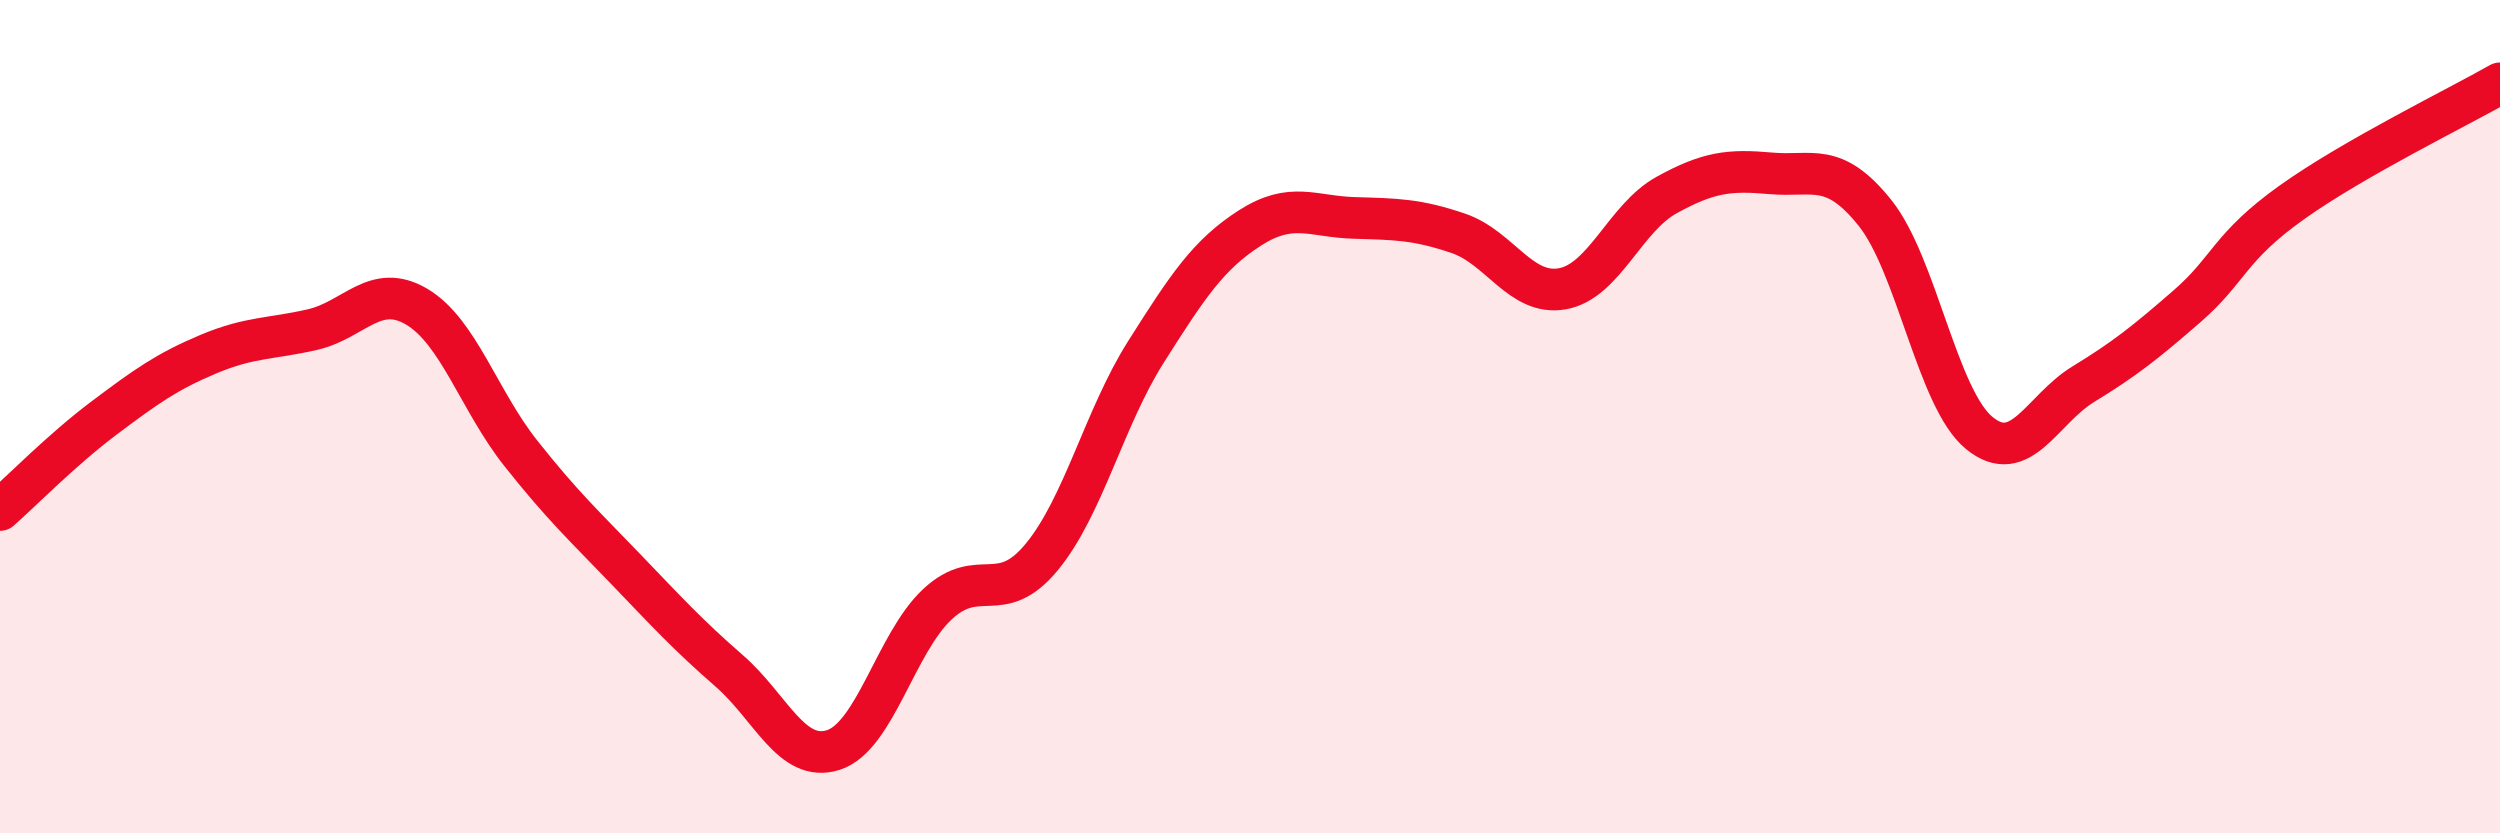
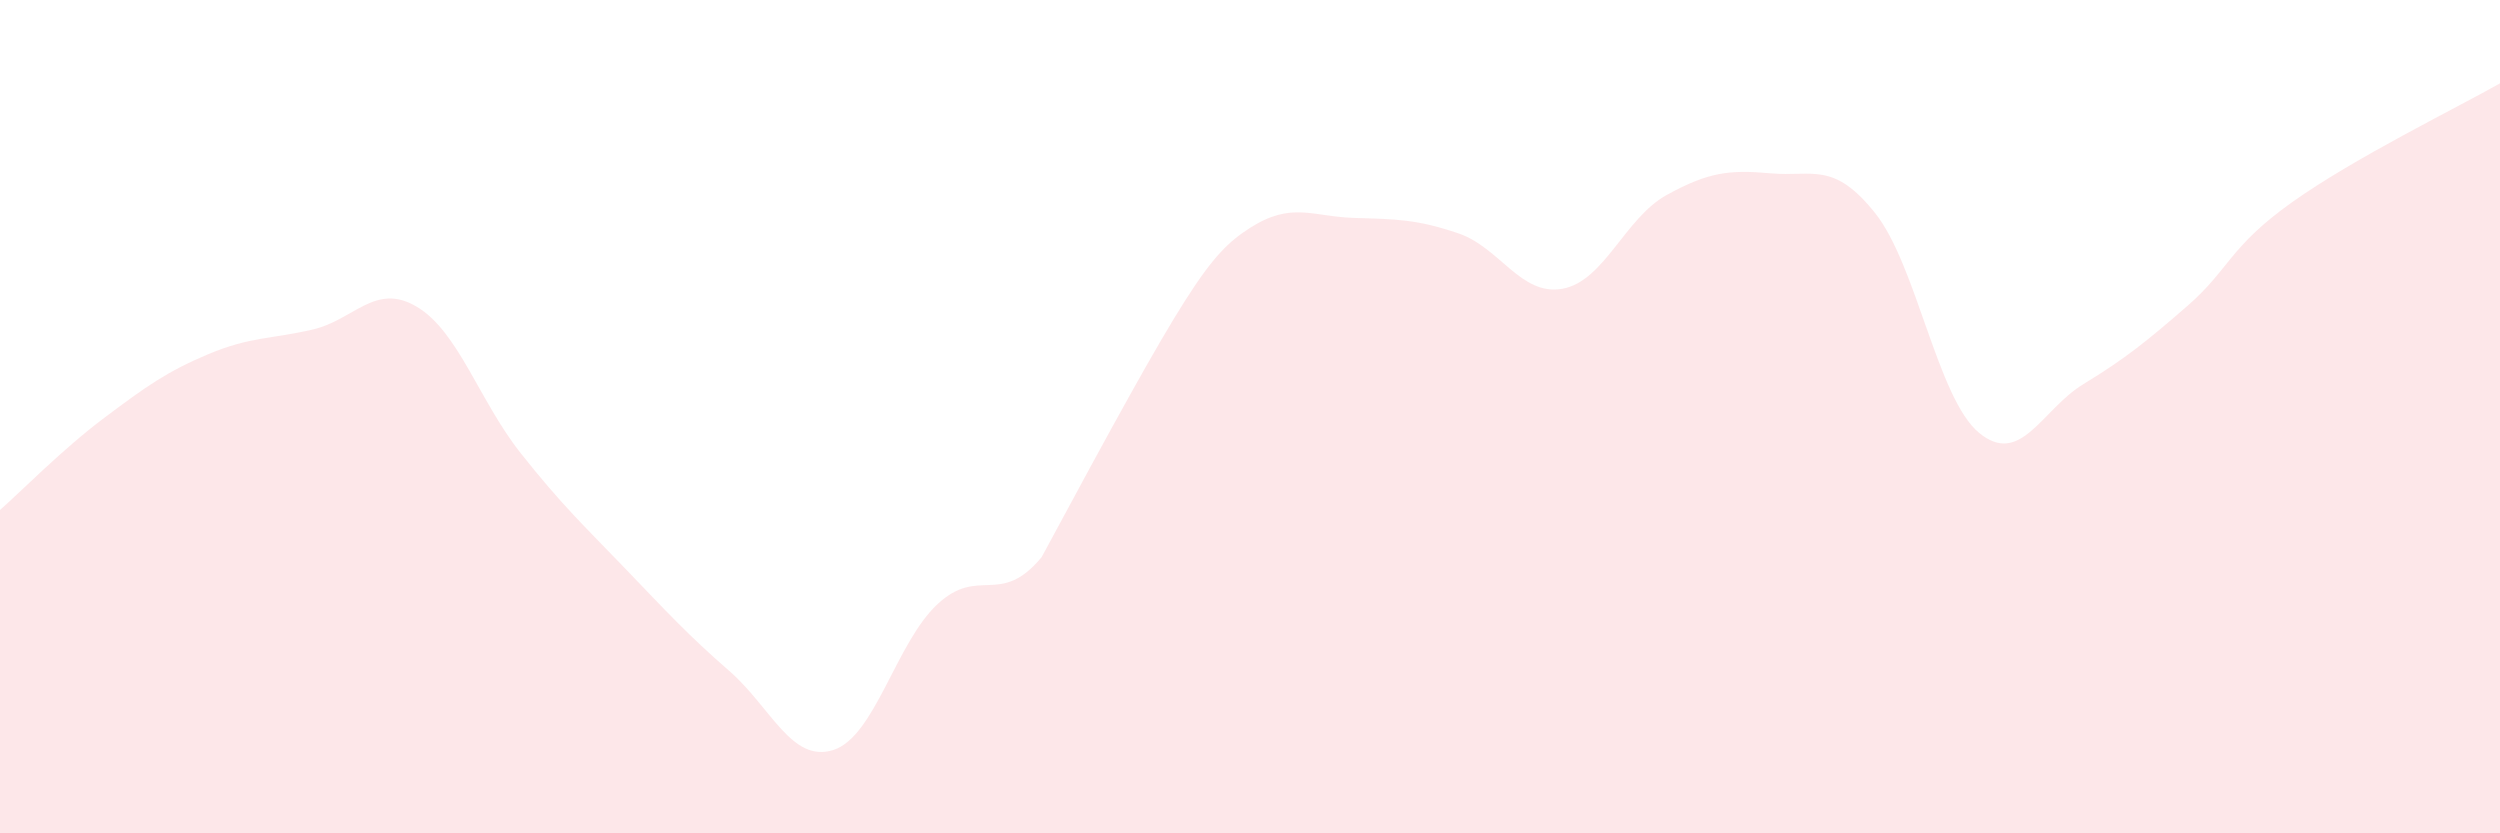
<svg xmlns="http://www.w3.org/2000/svg" width="60" height="20" viewBox="0 0 60 20">
-   <path d="M 0,12.24 C 0.5,11.8 1.5,10.78 2.5,10.03 C 3.5,9.28 4,8.92 5,8.5 C 6,8.08 6.5,8.14 7.5,7.91 C 8.5,7.68 9,6.77 10,7.36 C 11,7.95 11.5,9.62 12.5,10.88 C 13.5,12.14 14,12.6 15,13.64 C 16,14.68 16.5,15.23 17.5,16.1 C 18.5,16.97 19,18.32 20,18 C 21,17.68 21.5,15.43 22.5,14.5 C 23.5,13.57 24,14.58 25,13.37 C 26,12.16 26.5,10.03 27.5,8.45 C 28.5,6.87 29,6.11 30,5.47 C 31,4.83 31.5,5.2 32.5,5.23 C 33.5,5.26 34,5.26 35,5.6 C 36,5.94 36.5,7.11 37.5,6.93 C 38.5,6.75 39,5.23 40,4.68 C 41,4.13 41.5,4.07 42.5,4.16 C 43.5,4.25 44,3.86 45,5.11 C 46,6.36 46.5,9.57 47.5,10.39 C 48.5,11.21 49,9.83 50,9.22 C 51,8.61 51.5,8.21 52.5,7.34 C 53.5,6.47 53.5,5.93 55,4.86 C 56.5,3.79 59,2.57 60,2L60 20L0 20Z" fill="#EB0A25" opacity="0.1" stroke-linecap="round" stroke-linejoin="round" />
-   <path d="M 0,12.24 C 0.5,11.8 1.5,10.78 2.5,10.03 C 3.5,9.28 4,8.92 5,8.5 C 6,8.08 6.5,8.14 7.5,7.91 C 8.5,7.68 9,6.77 10,7.36 C 11,7.95 11.5,9.62 12.5,10.88 C 13.5,12.14 14,12.6 15,13.64 C 16,14.68 16.5,15.23 17.5,16.1 C 18.5,16.97 19,18.32 20,18 C 21,17.68 21.5,15.43 22.5,14.5 C 23.5,13.57 24,14.58 25,13.37 C 26,12.16 26.5,10.03 27.5,8.45 C 28.5,6.87 29,6.11 30,5.47 C 31,4.83 31.5,5.2 32.5,5.23 C 33.5,5.26 34,5.26 35,5.6 C 36,5.94 36.5,7.11 37.5,6.93 C 38.5,6.75 39,5.23 40,4.68 C 41,4.13 41.5,4.07 42.5,4.16 C 43.5,4.25 44,3.86 45,5.11 C 46,6.36 46.5,9.57 47.5,10.39 C 48.5,11.21 49,9.83 50,9.22 C 51,8.61 51.5,8.21 52.5,7.34 C 53.5,6.47 53.5,5.93 55,4.86 C 56.5,3.79 59,2.57 60,2" stroke="#EB0A25" stroke-width="1" fill="none" stroke-linecap="round" stroke-linejoin="round" />
+   <path d="M 0,12.24 C 0.5,11.8 1.5,10.78 2.5,10.03 C 3.5,9.28 4,8.92 5,8.5 C 6,8.08 6.5,8.14 7.5,7.91 C 8.5,7.68 9,6.77 10,7.36 C 11,7.95 11.5,9.62 12.5,10.88 C 13.5,12.14 14,12.6 15,13.64 C 16,14.68 16.5,15.23 17.5,16.1 C 18.5,16.97 19,18.32 20,18 C 21,17.68 21.5,15.43 22.5,14.5 C 23.5,13.57 24,14.58 25,13.37 C 28.5,6.87 29,6.11 30,5.47 C 31,4.83 31.5,5.2 32.5,5.23 C 33.5,5.26 34,5.26 35,5.6 C 36,5.94 36.5,7.11 37.5,6.93 C 38.5,6.75 39,5.23 40,4.68 C 41,4.13 41.5,4.07 42.5,4.16 C 43.5,4.25 44,3.86 45,5.11 C 46,6.36 46.5,9.57 47.5,10.39 C 48.5,11.21 49,9.83 50,9.22 C 51,8.61 51.5,8.21 52.5,7.34 C 53.5,6.47 53.5,5.93 55,4.86 C 56.5,3.79 59,2.57 60,2L60 20L0 20Z" fill="#EB0A25" opacity="0.1" stroke-linecap="round" stroke-linejoin="round" />
</svg>